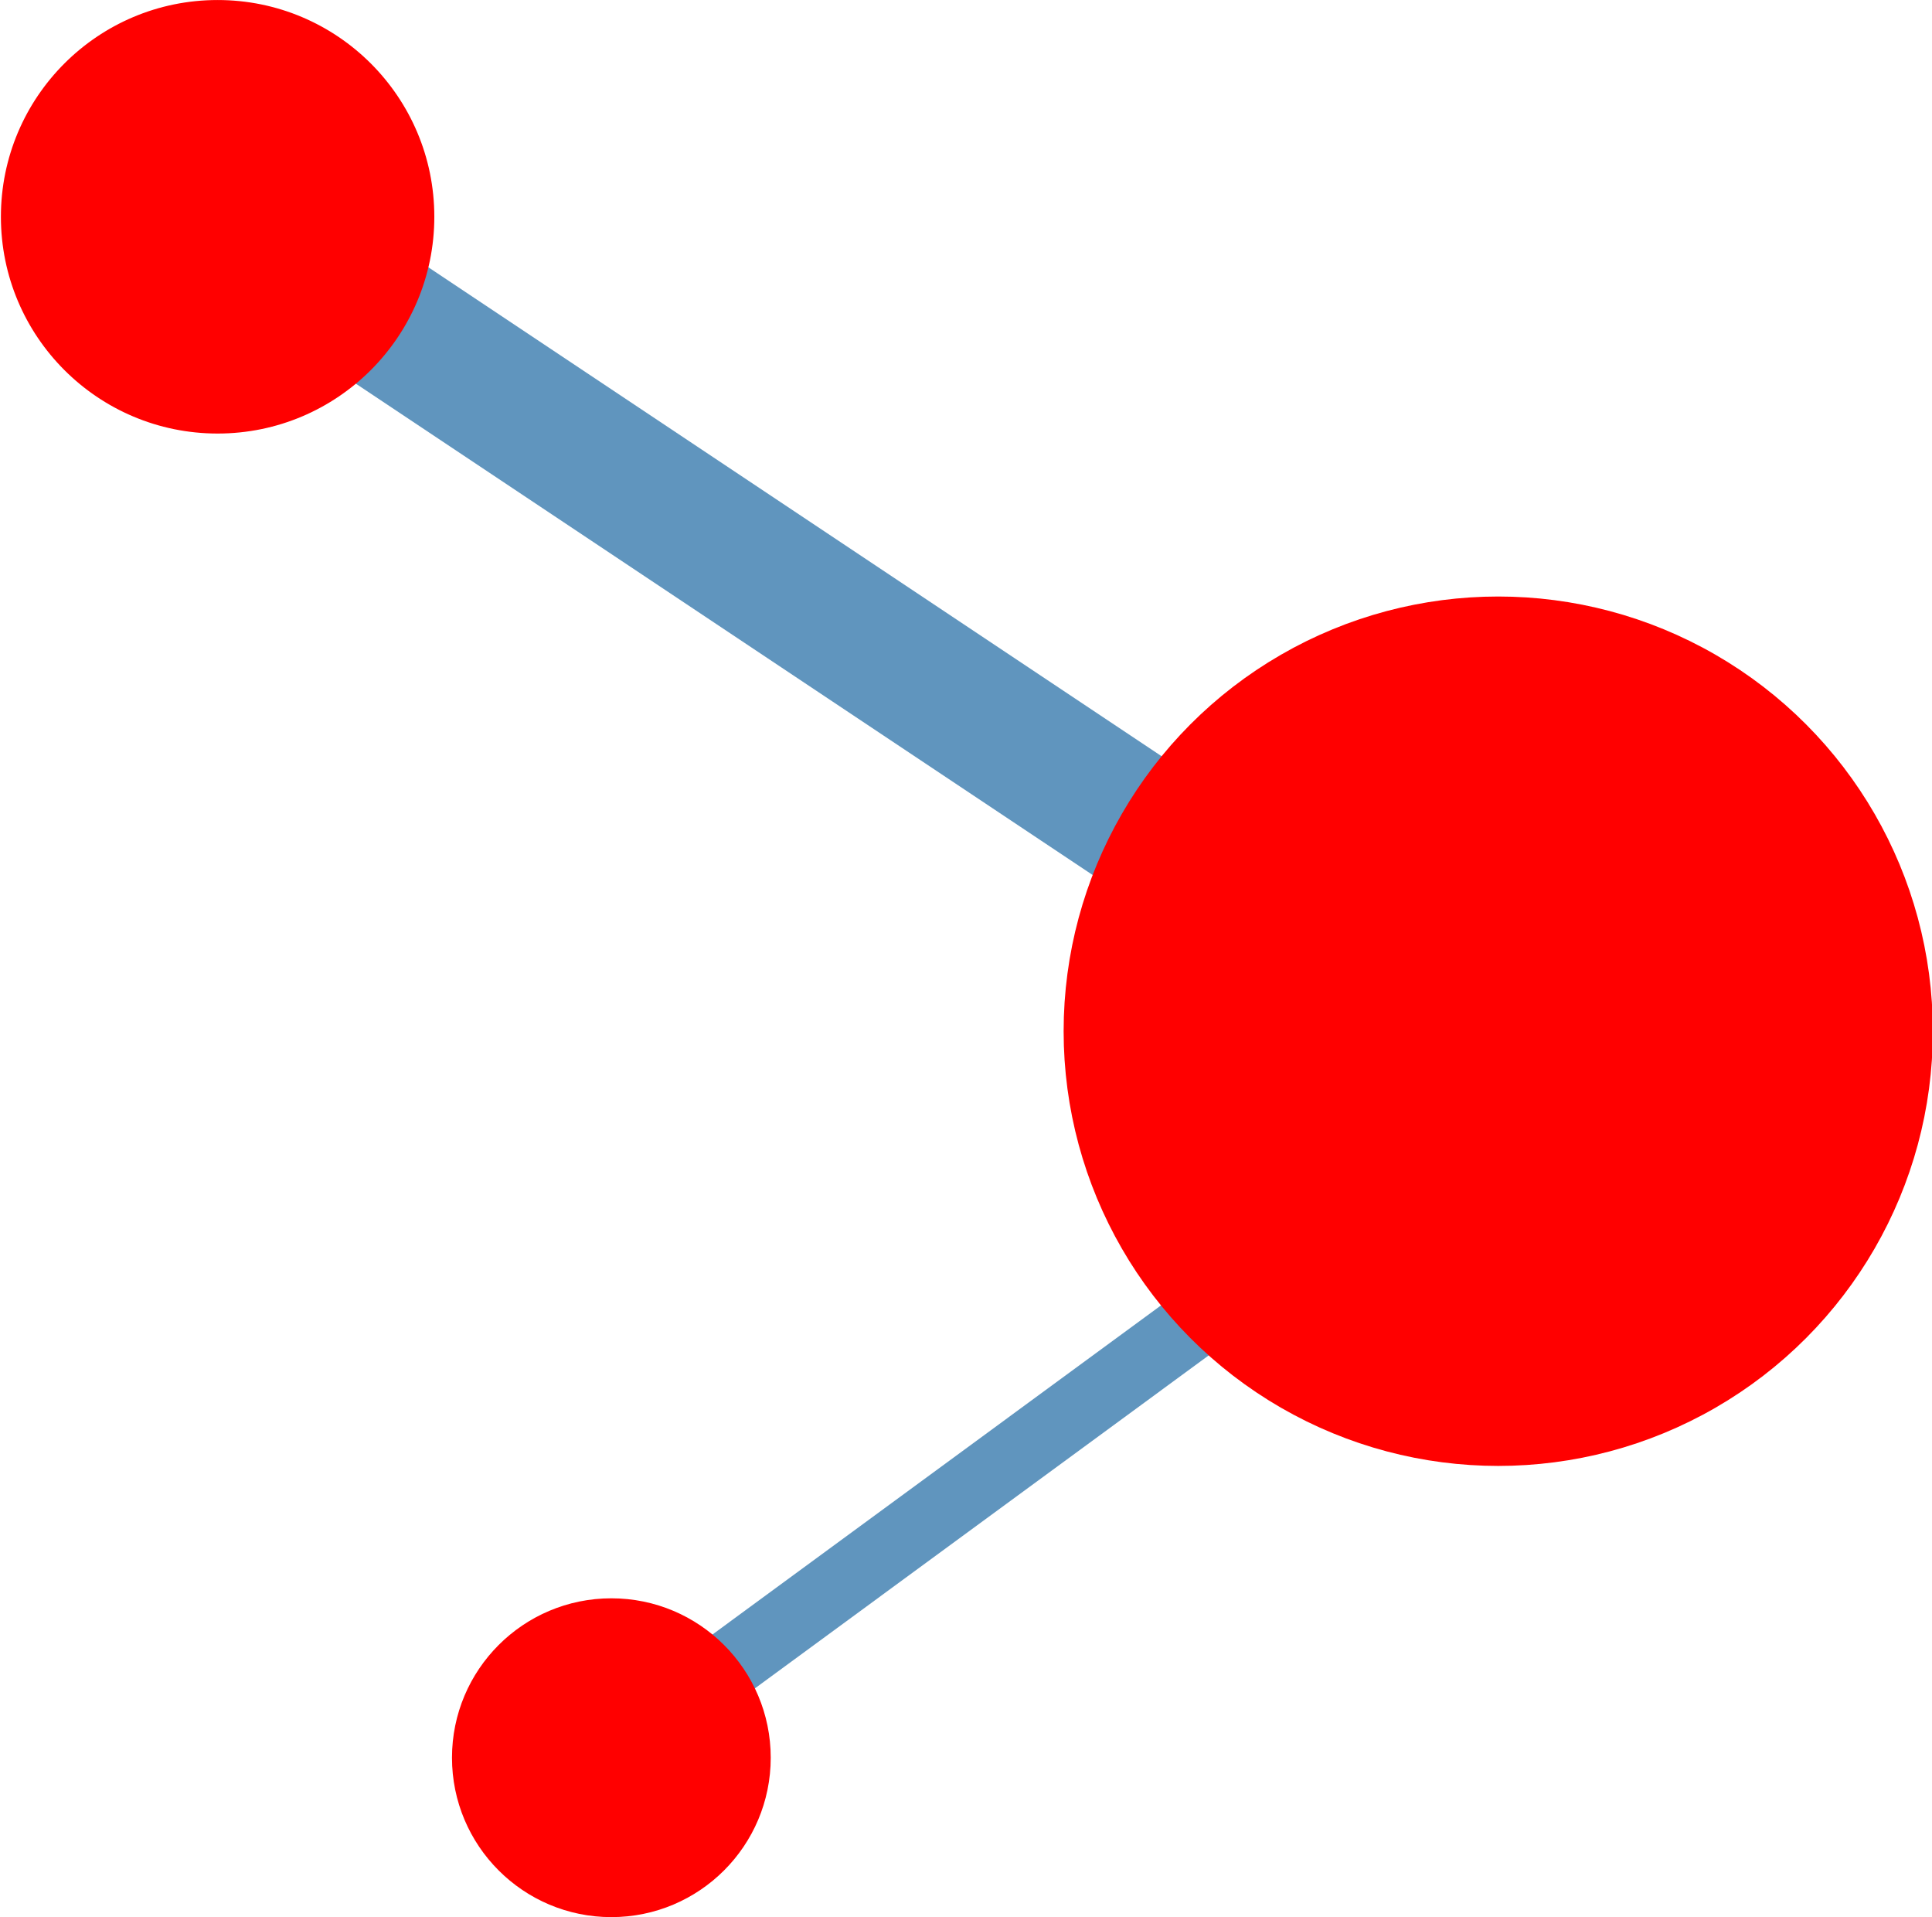
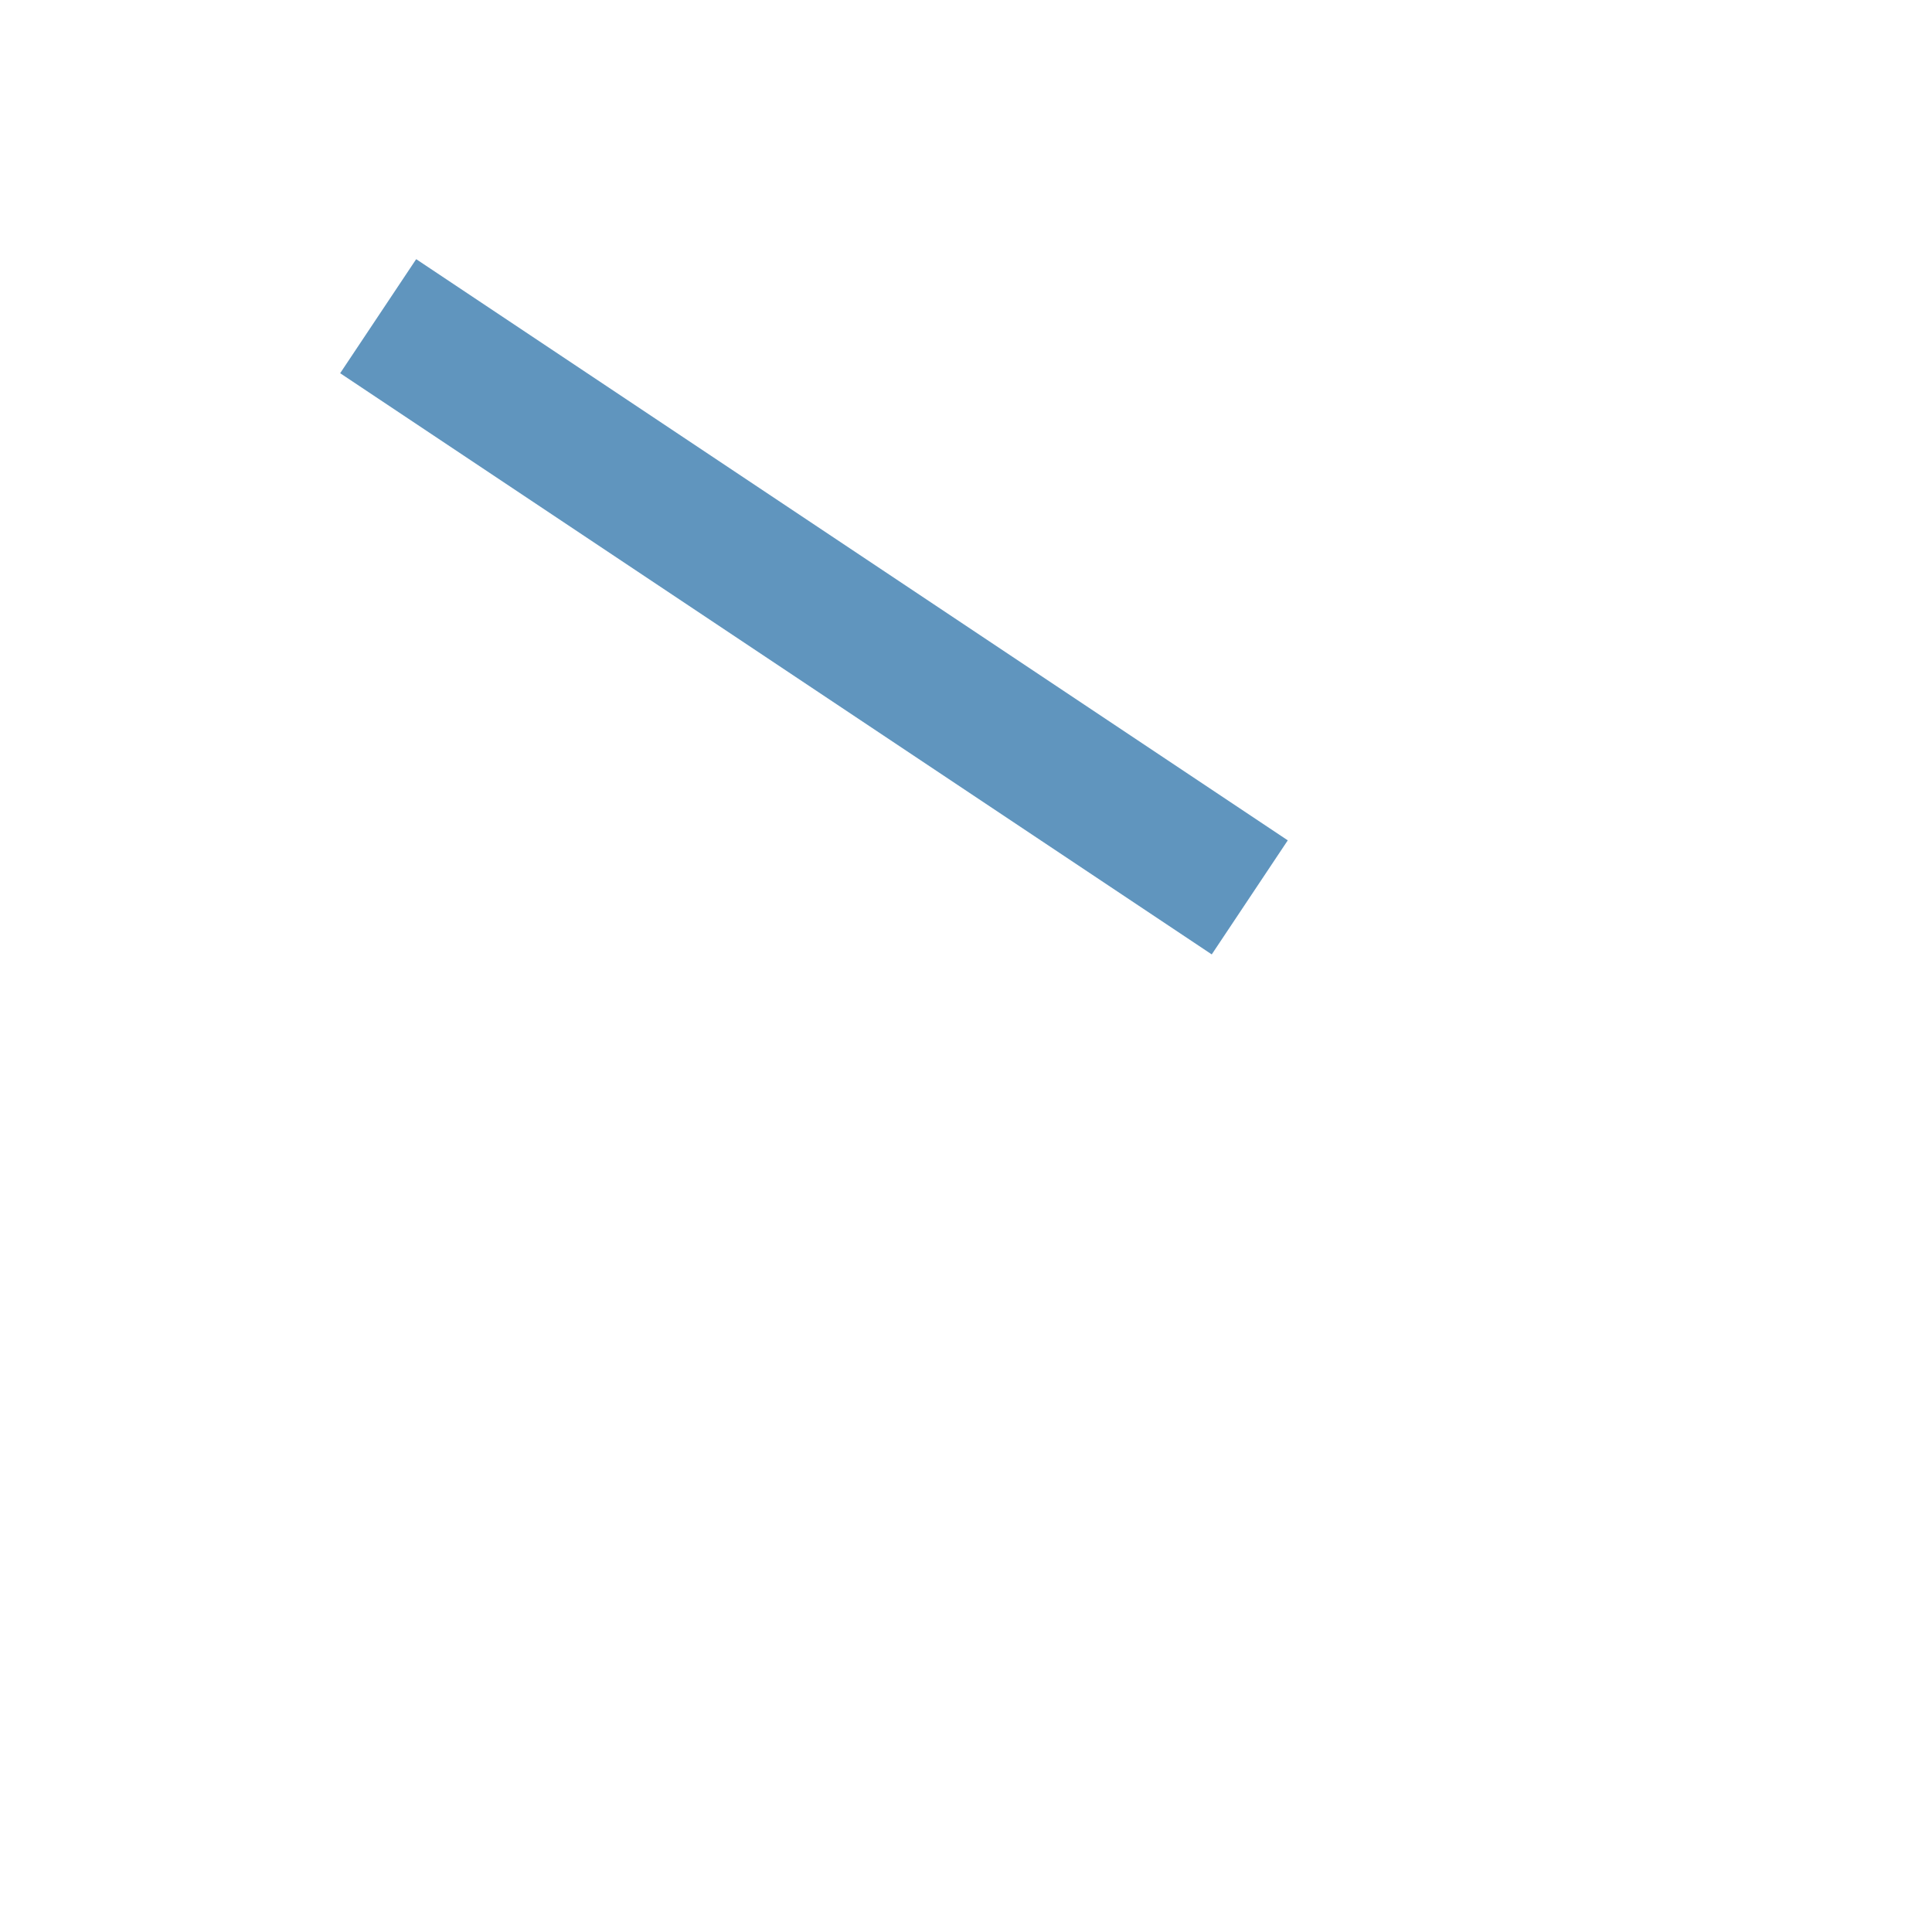
<svg xmlns="http://www.w3.org/2000/svg" xmlns:ns1="http://www.inkscape.org/namespaces/inkscape" xmlns:ns2="http://sodipodi.sourceforge.net/DTD/sodipodi-0.dtd" width="75.433mm" height="74.836mm" viewBox="0 0 267.281 265.165" id="svg6082" version="1.1" ns1:version="0.91 r13725" ns2:docname="clics.svg">
  <defs id="defs6084" />
  <ns2:namedview id="base" pagecolor="#ffffff" bordercolor="#666666" borderopacity="1.0" ns1:pageopacity="0.0" ns1:pageshadow="2" ns1:zoom="0.35" ns1:cx="-617.07385" ns1:cy="-50.274444" ns1:document-units="px" ns1:current-layer="layer1" showgrid="false" fit-margin-top="0" fit-margin-left="0" fit-margin-right="0" fit-margin-bottom="0" ns1:window-width="3840" ns1:window-height="2047" ns1:window-x="0" ns1:window-y="70" ns1:window-maximized="1" />
  <g ns1:label="Layer 1" ns1:groupmode="layer" id="layer1" transform="translate(-186.36,-216.922)">
    <g id="g13806" transform="matrix(0.948,0,0,0.948,3712.317,305.05)">
      <path ns1:connector-curvature="0" id="path13789" d="m -3664.177,-46.83 127.193,84.795" style="fill:#6095be;fill-opacity:1;fill-rule:evenodd;stroke:#6095be;stroke-width:20;stroke-linecap:butt;stroke-linejoin:miter;stroke-miterlimit:4;stroke-dasharray:none;stroke-opacity:1" />
-       <circle r="30.125" cy="-61.334" cx="-3687.607" id="path10393" style="opacity:1;fill:#ff0000;fill-opacity:1;stroke:#ff0000;stroke-width:3;stroke-linecap:round;stroke-linejoin:round;stroke-miterlimit:4;stroke-dasharray:none;stroke-dashoffset:0;stroke-opacity:1" />
-       <path ns1:connector-curvature="0" id="path13789-0" d="m -3625.392,159.043 123.262,-90.415" style="fill:#6095be;fill-opacity:1;fill-rule:evenodd;stroke:#6095be;stroke-width:10;stroke-linecap:butt;stroke-linejoin:miter;stroke-miterlimit:4;stroke-dasharray:none;stroke-opacity:1" />
-       <circle r="60.415" cy="57.491" cx="-3500.723" id="path10393-5" style="opacity:1;fill:#ff0000;fill-opacity:1;stroke:#ff0000;stroke-width:6.016;stroke-linecap:round;stroke-linejoin:round;stroke-miterlimit:4;stroke-dasharray:none;stroke-dashoffset:0;stroke-opacity:1" />
-       <circle r="22.154" cy="163.485" cx="-3630.147" id="path10393-9" style="opacity:1;fill:#ff0000;fill-opacity:1;stroke:#ff0000;stroke-width:2.206;stroke-linecap:round;stroke-linejoin:round;stroke-miterlimit:4;stroke-dasharray:none;stroke-dashoffset:0;stroke-opacity:1" />
    </g>
  </g>
</svg>